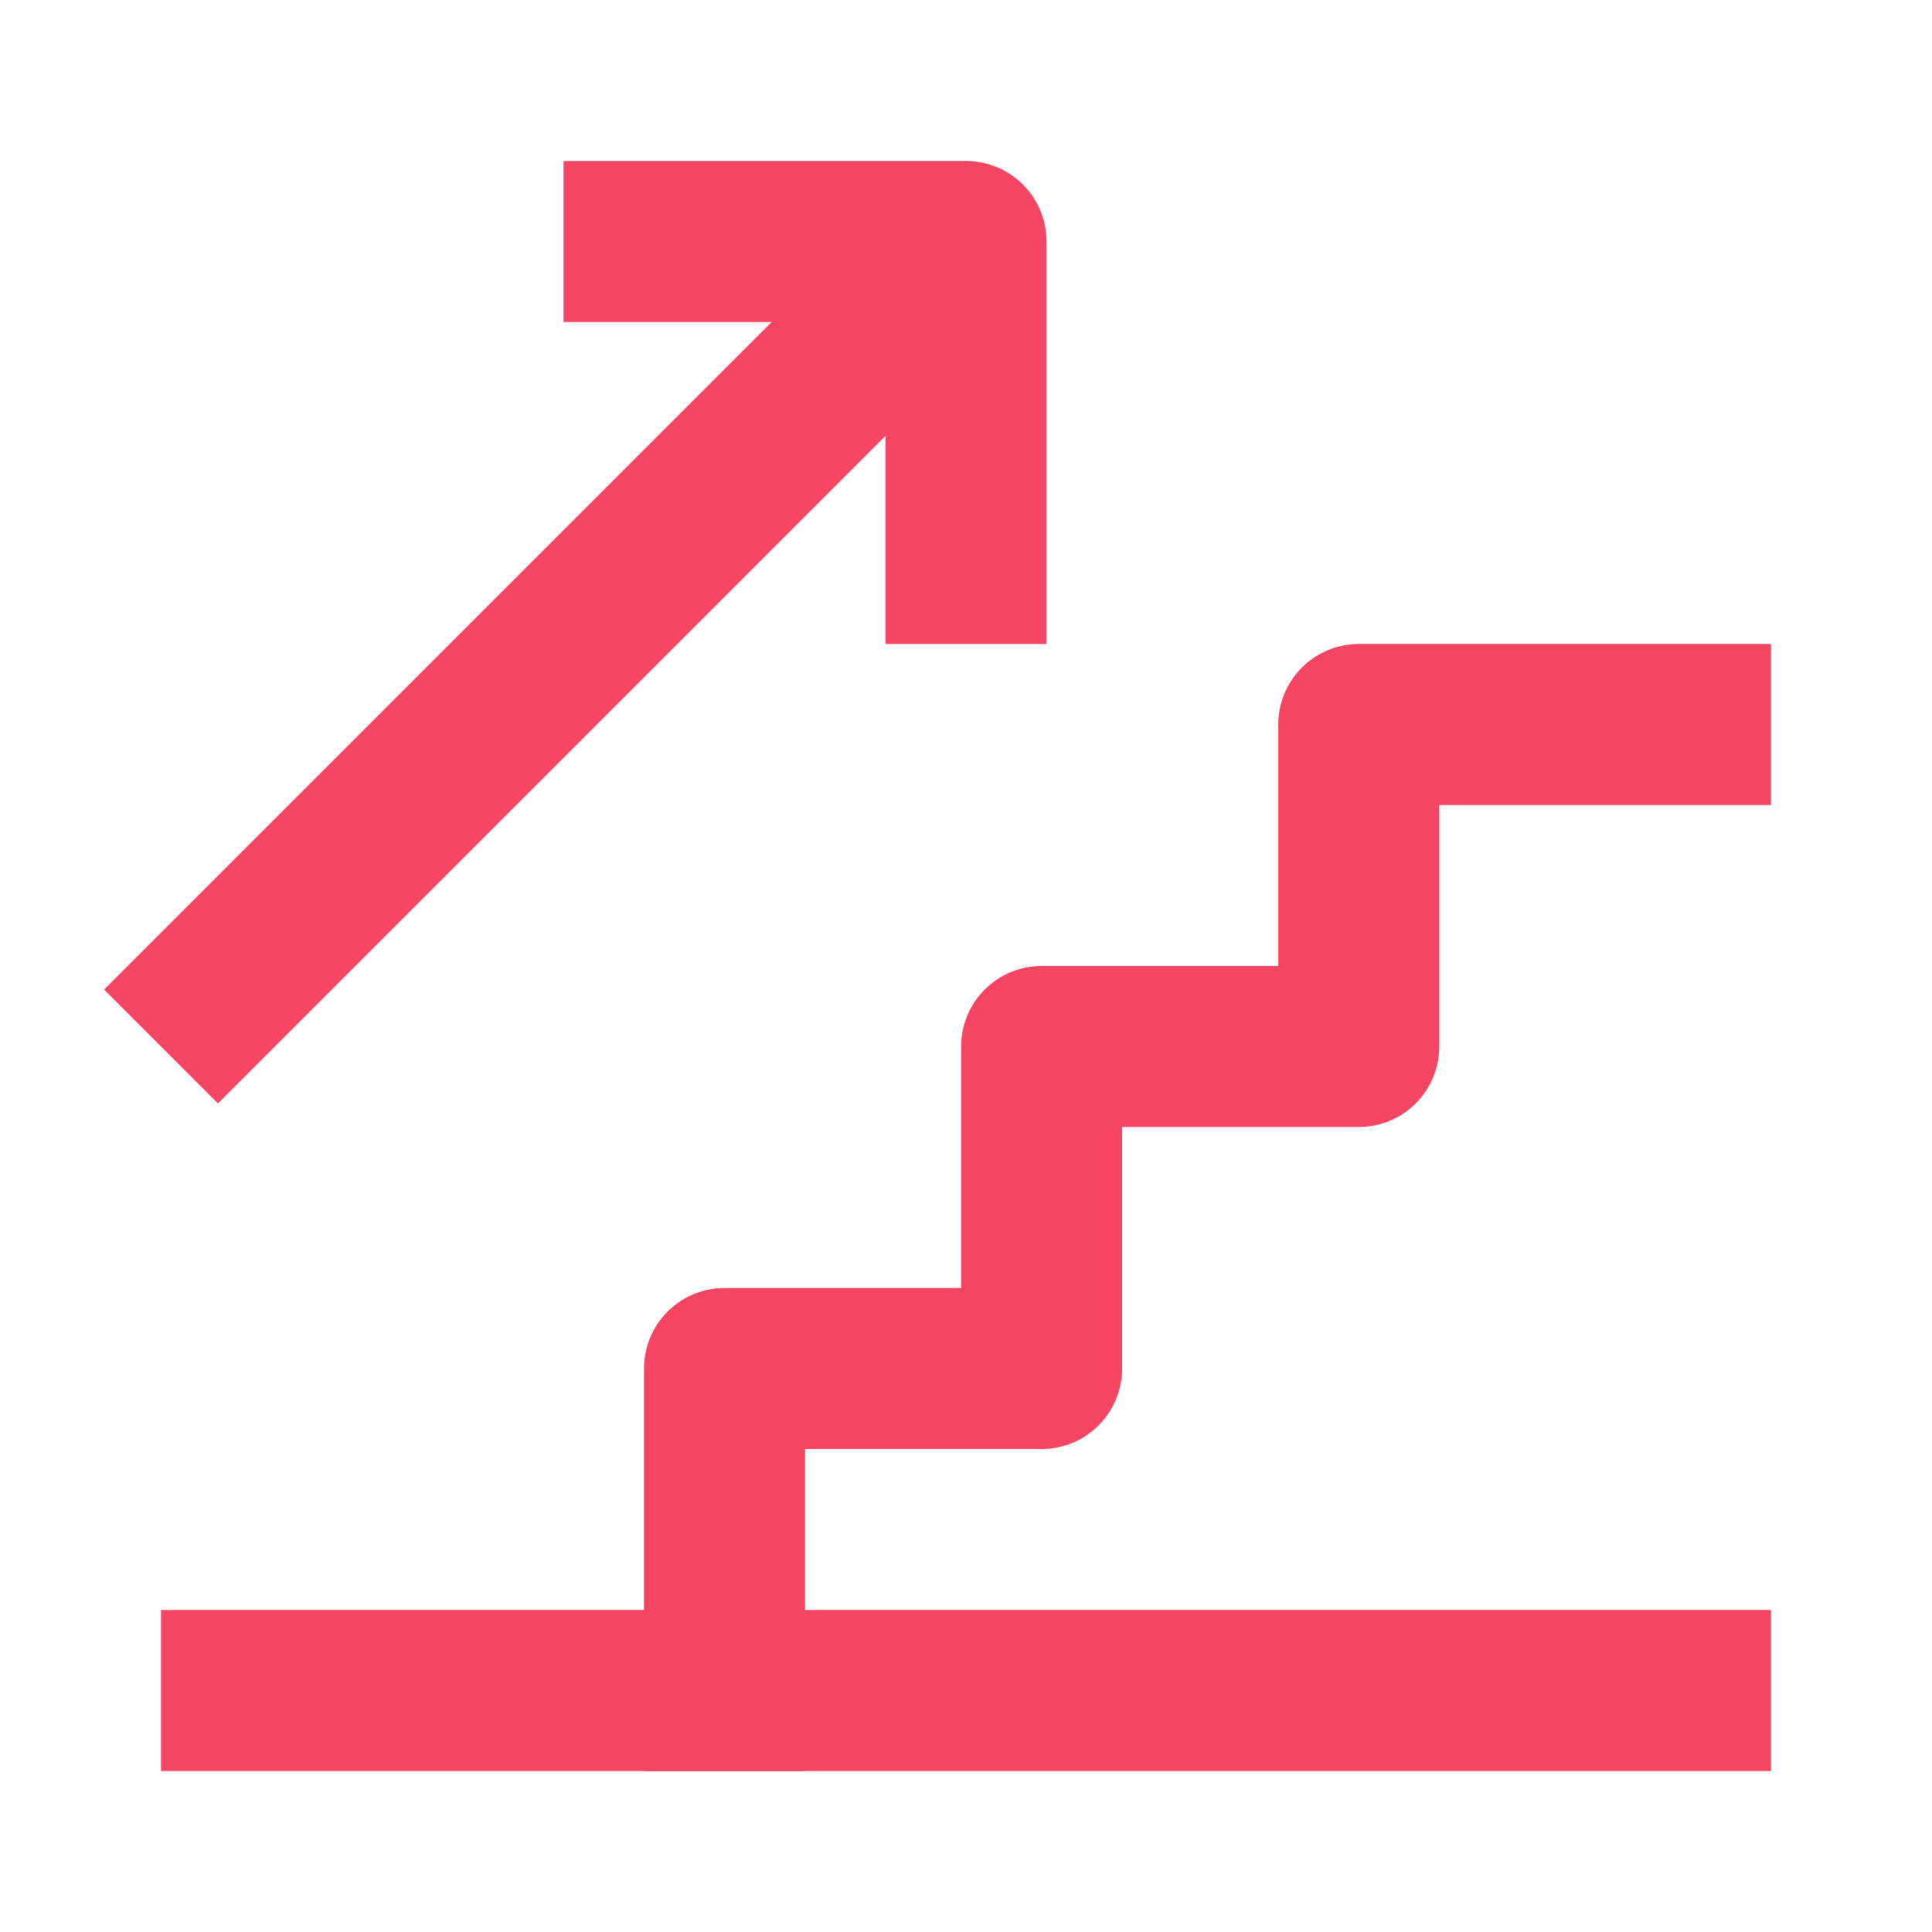
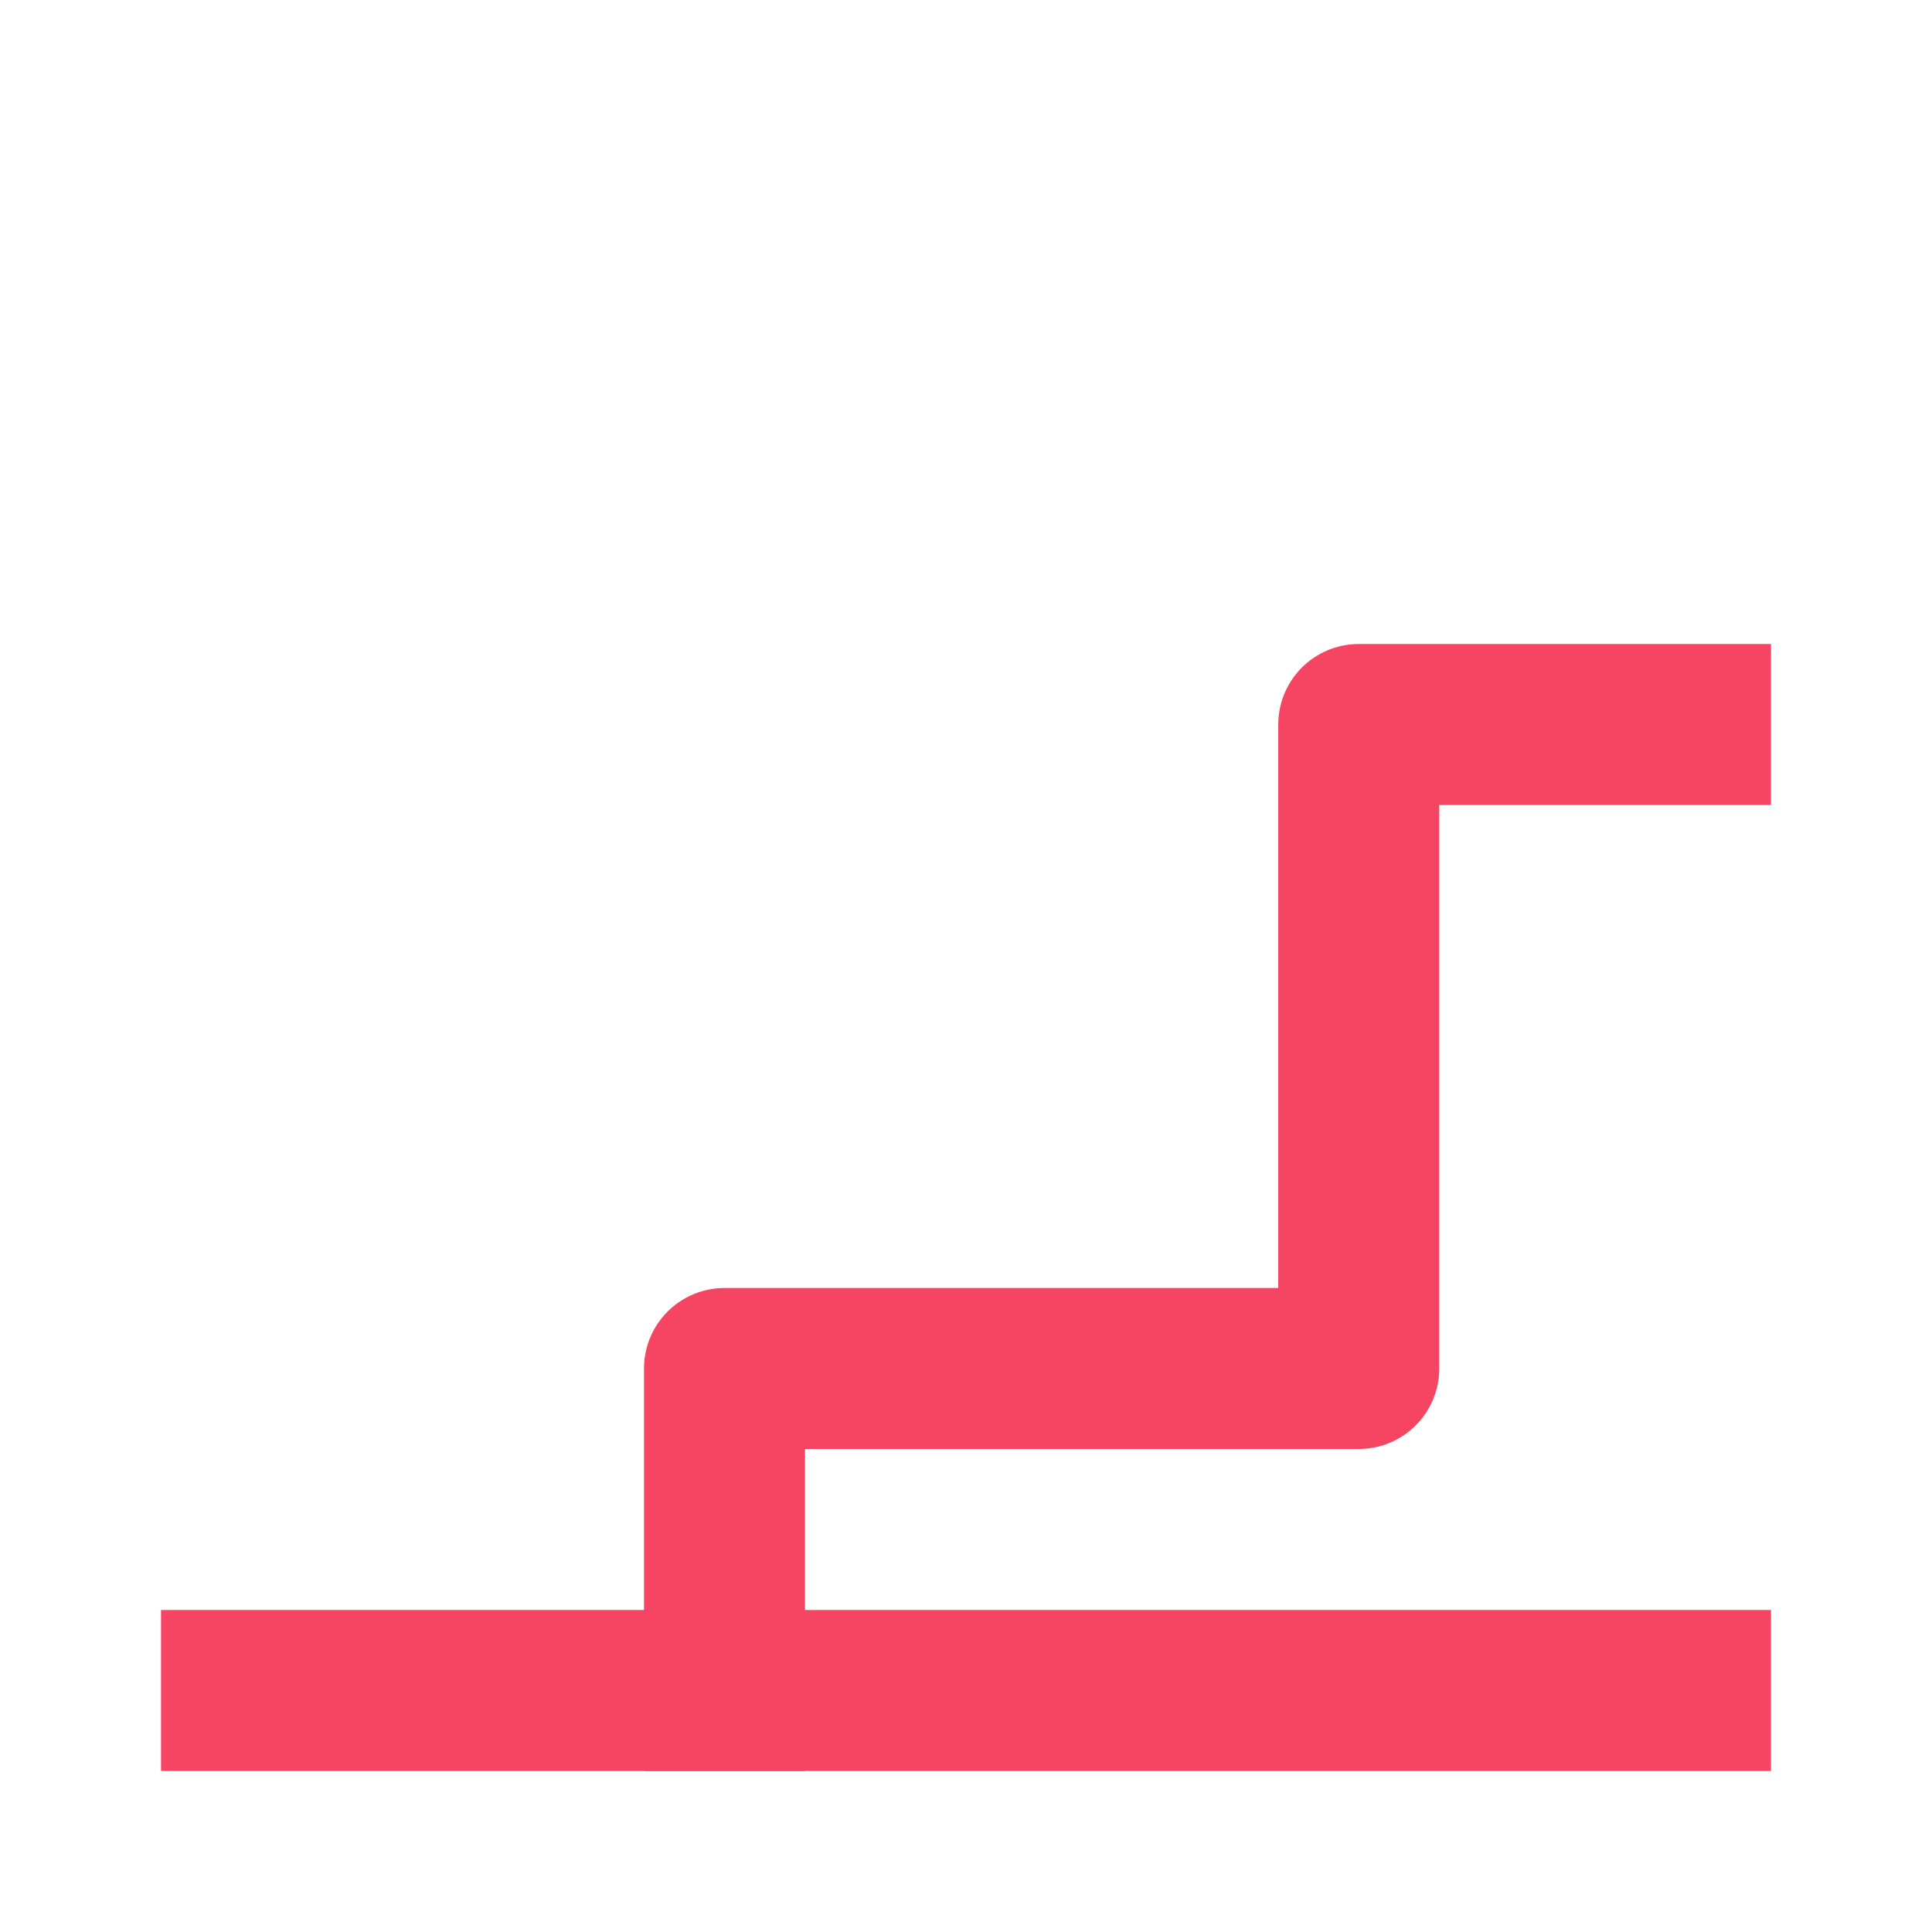
<svg xmlns="http://www.w3.org/2000/svg" width="24" height="24" viewBox="0 0 24 24" fill="none">
  <path d="M2 21H22" stroke="#F54562" stroke-width="2" stroke-linejoin="round" />
-   <path d="M22 9H16.879V13H12.939V17H9V22" stroke="#F54562" stroke-width="2" stroke-linejoin="round" />
-   <path d="M2 13L12 3" stroke="#F54562" stroke-width="2" stroke-linejoin="round" />
-   <path d="M12 8V3H7" stroke="#F54562" stroke-width="2" stroke-linejoin="round" />
+   <path d="M22 9H16.879V13V17H9V22" stroke="#F54562" stroke-width="2" stroke-linejoin="round" />
</svg>